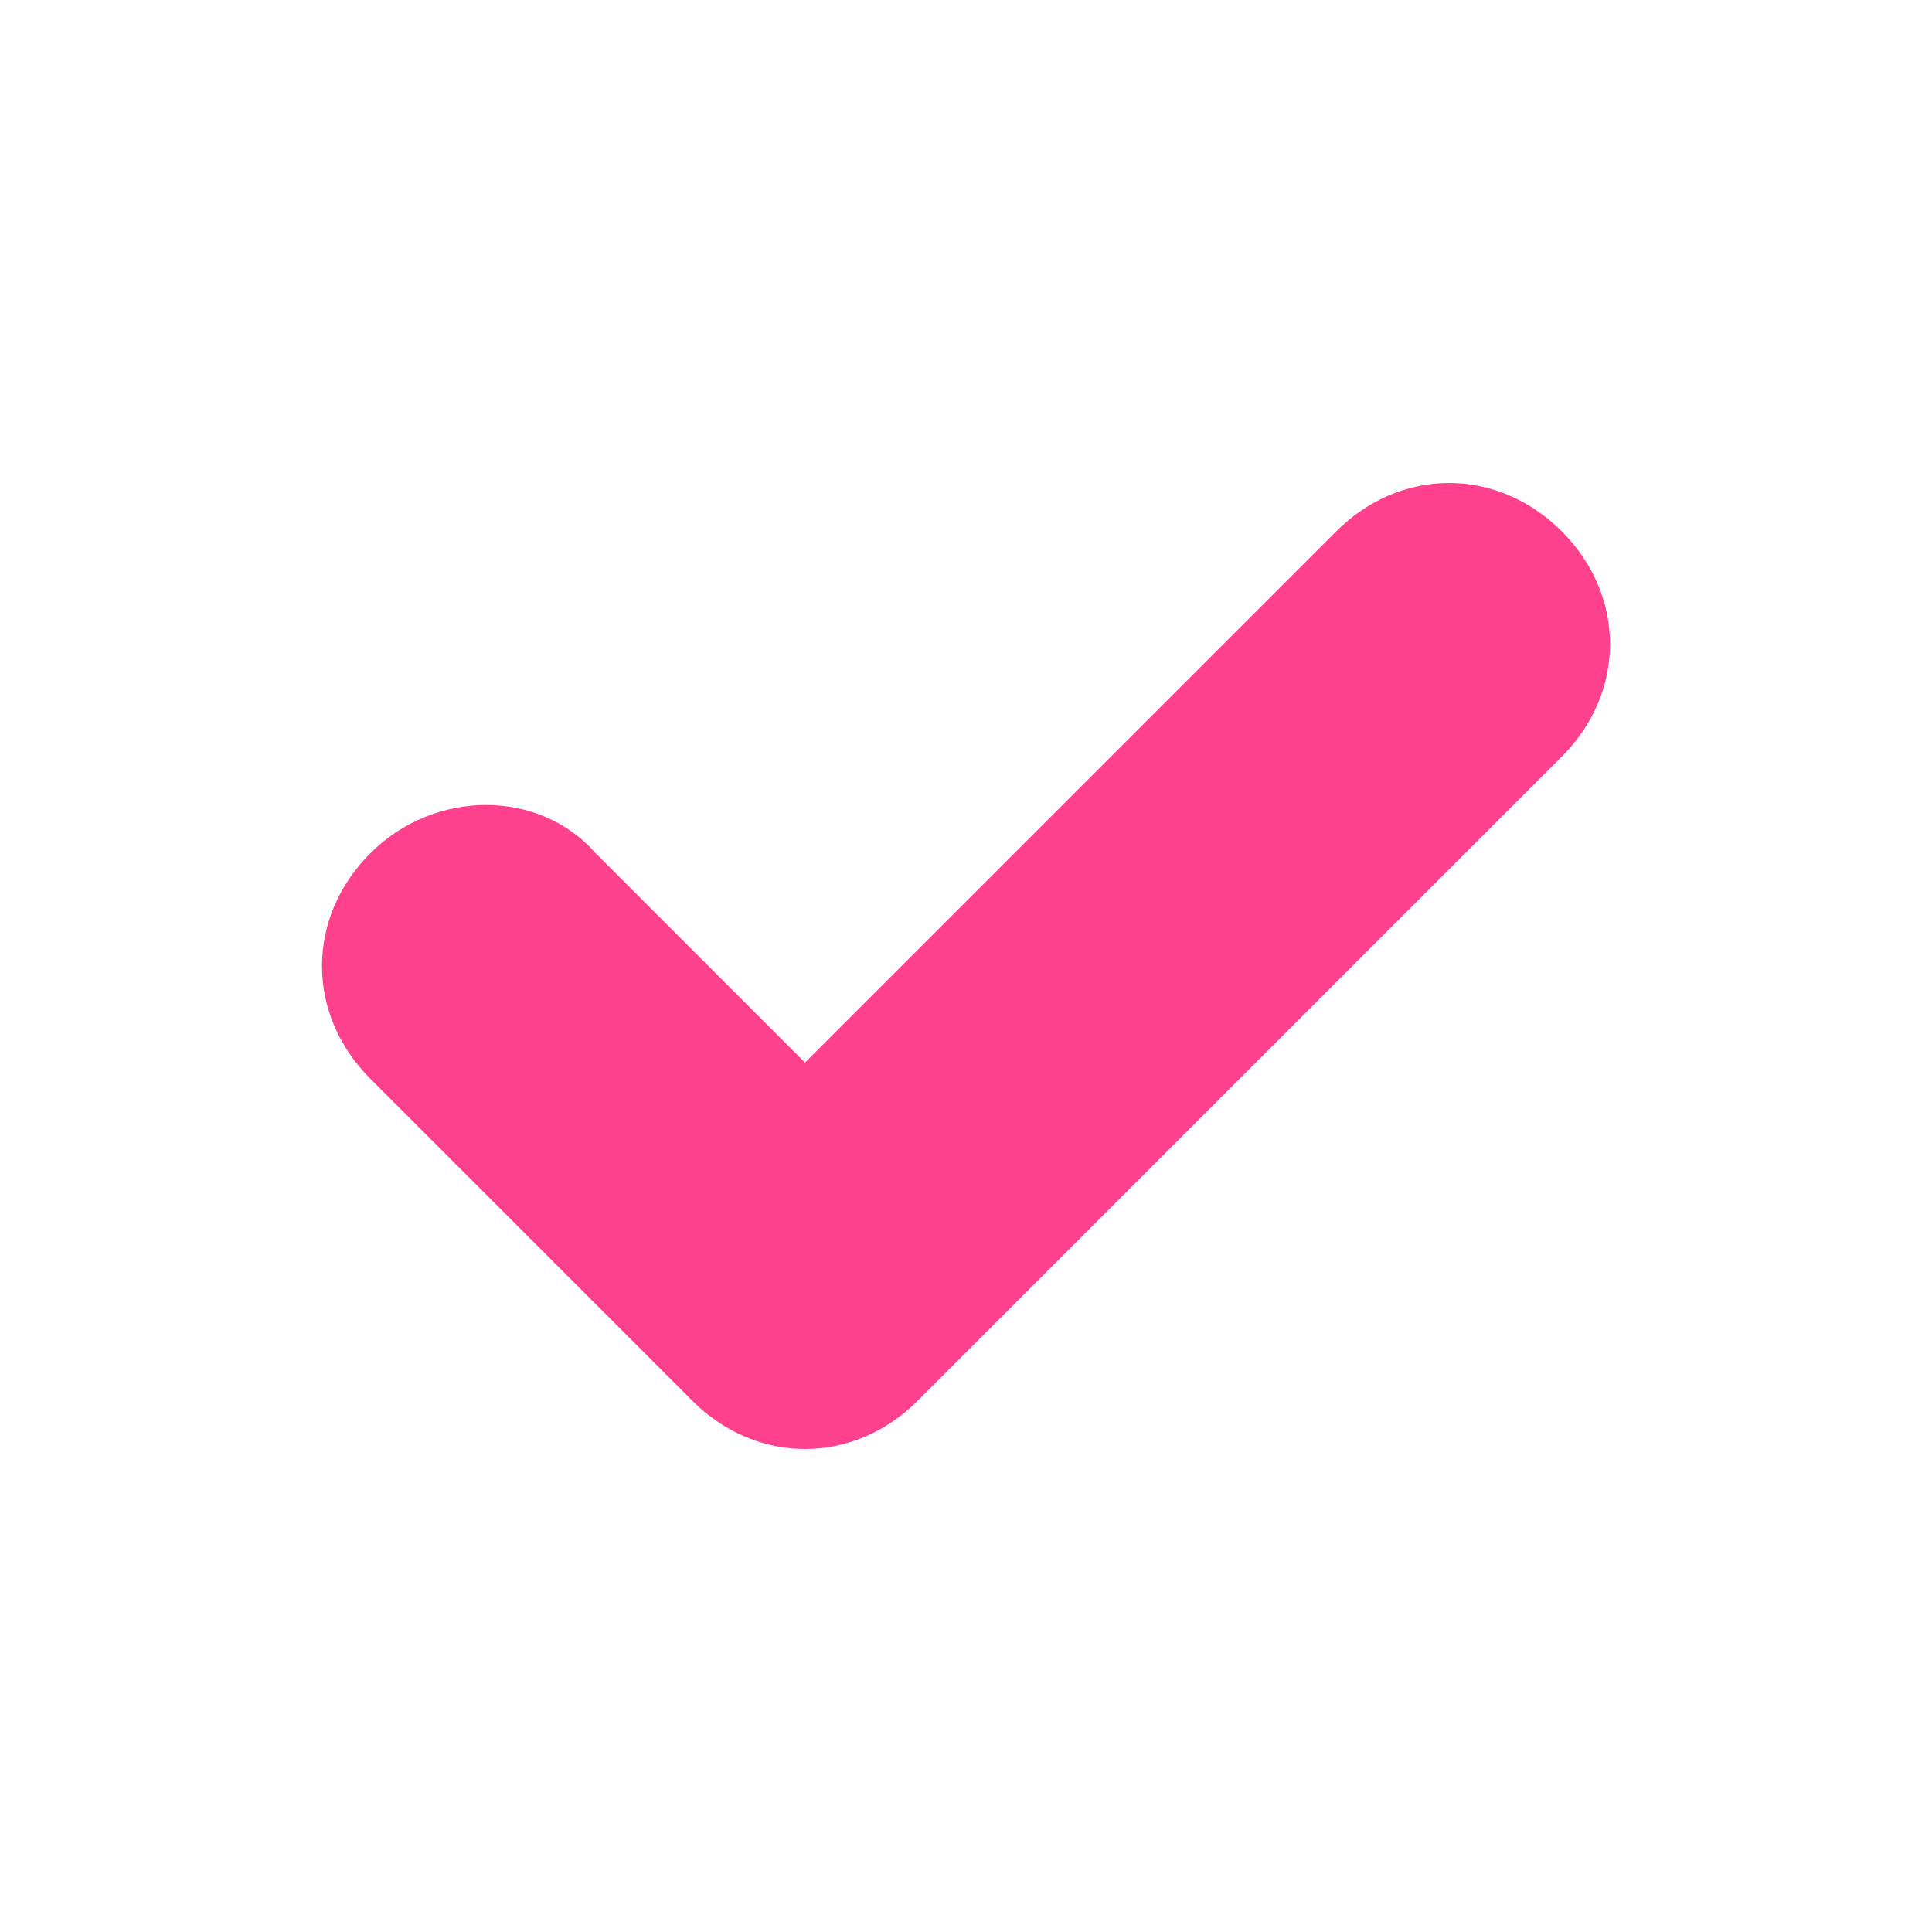
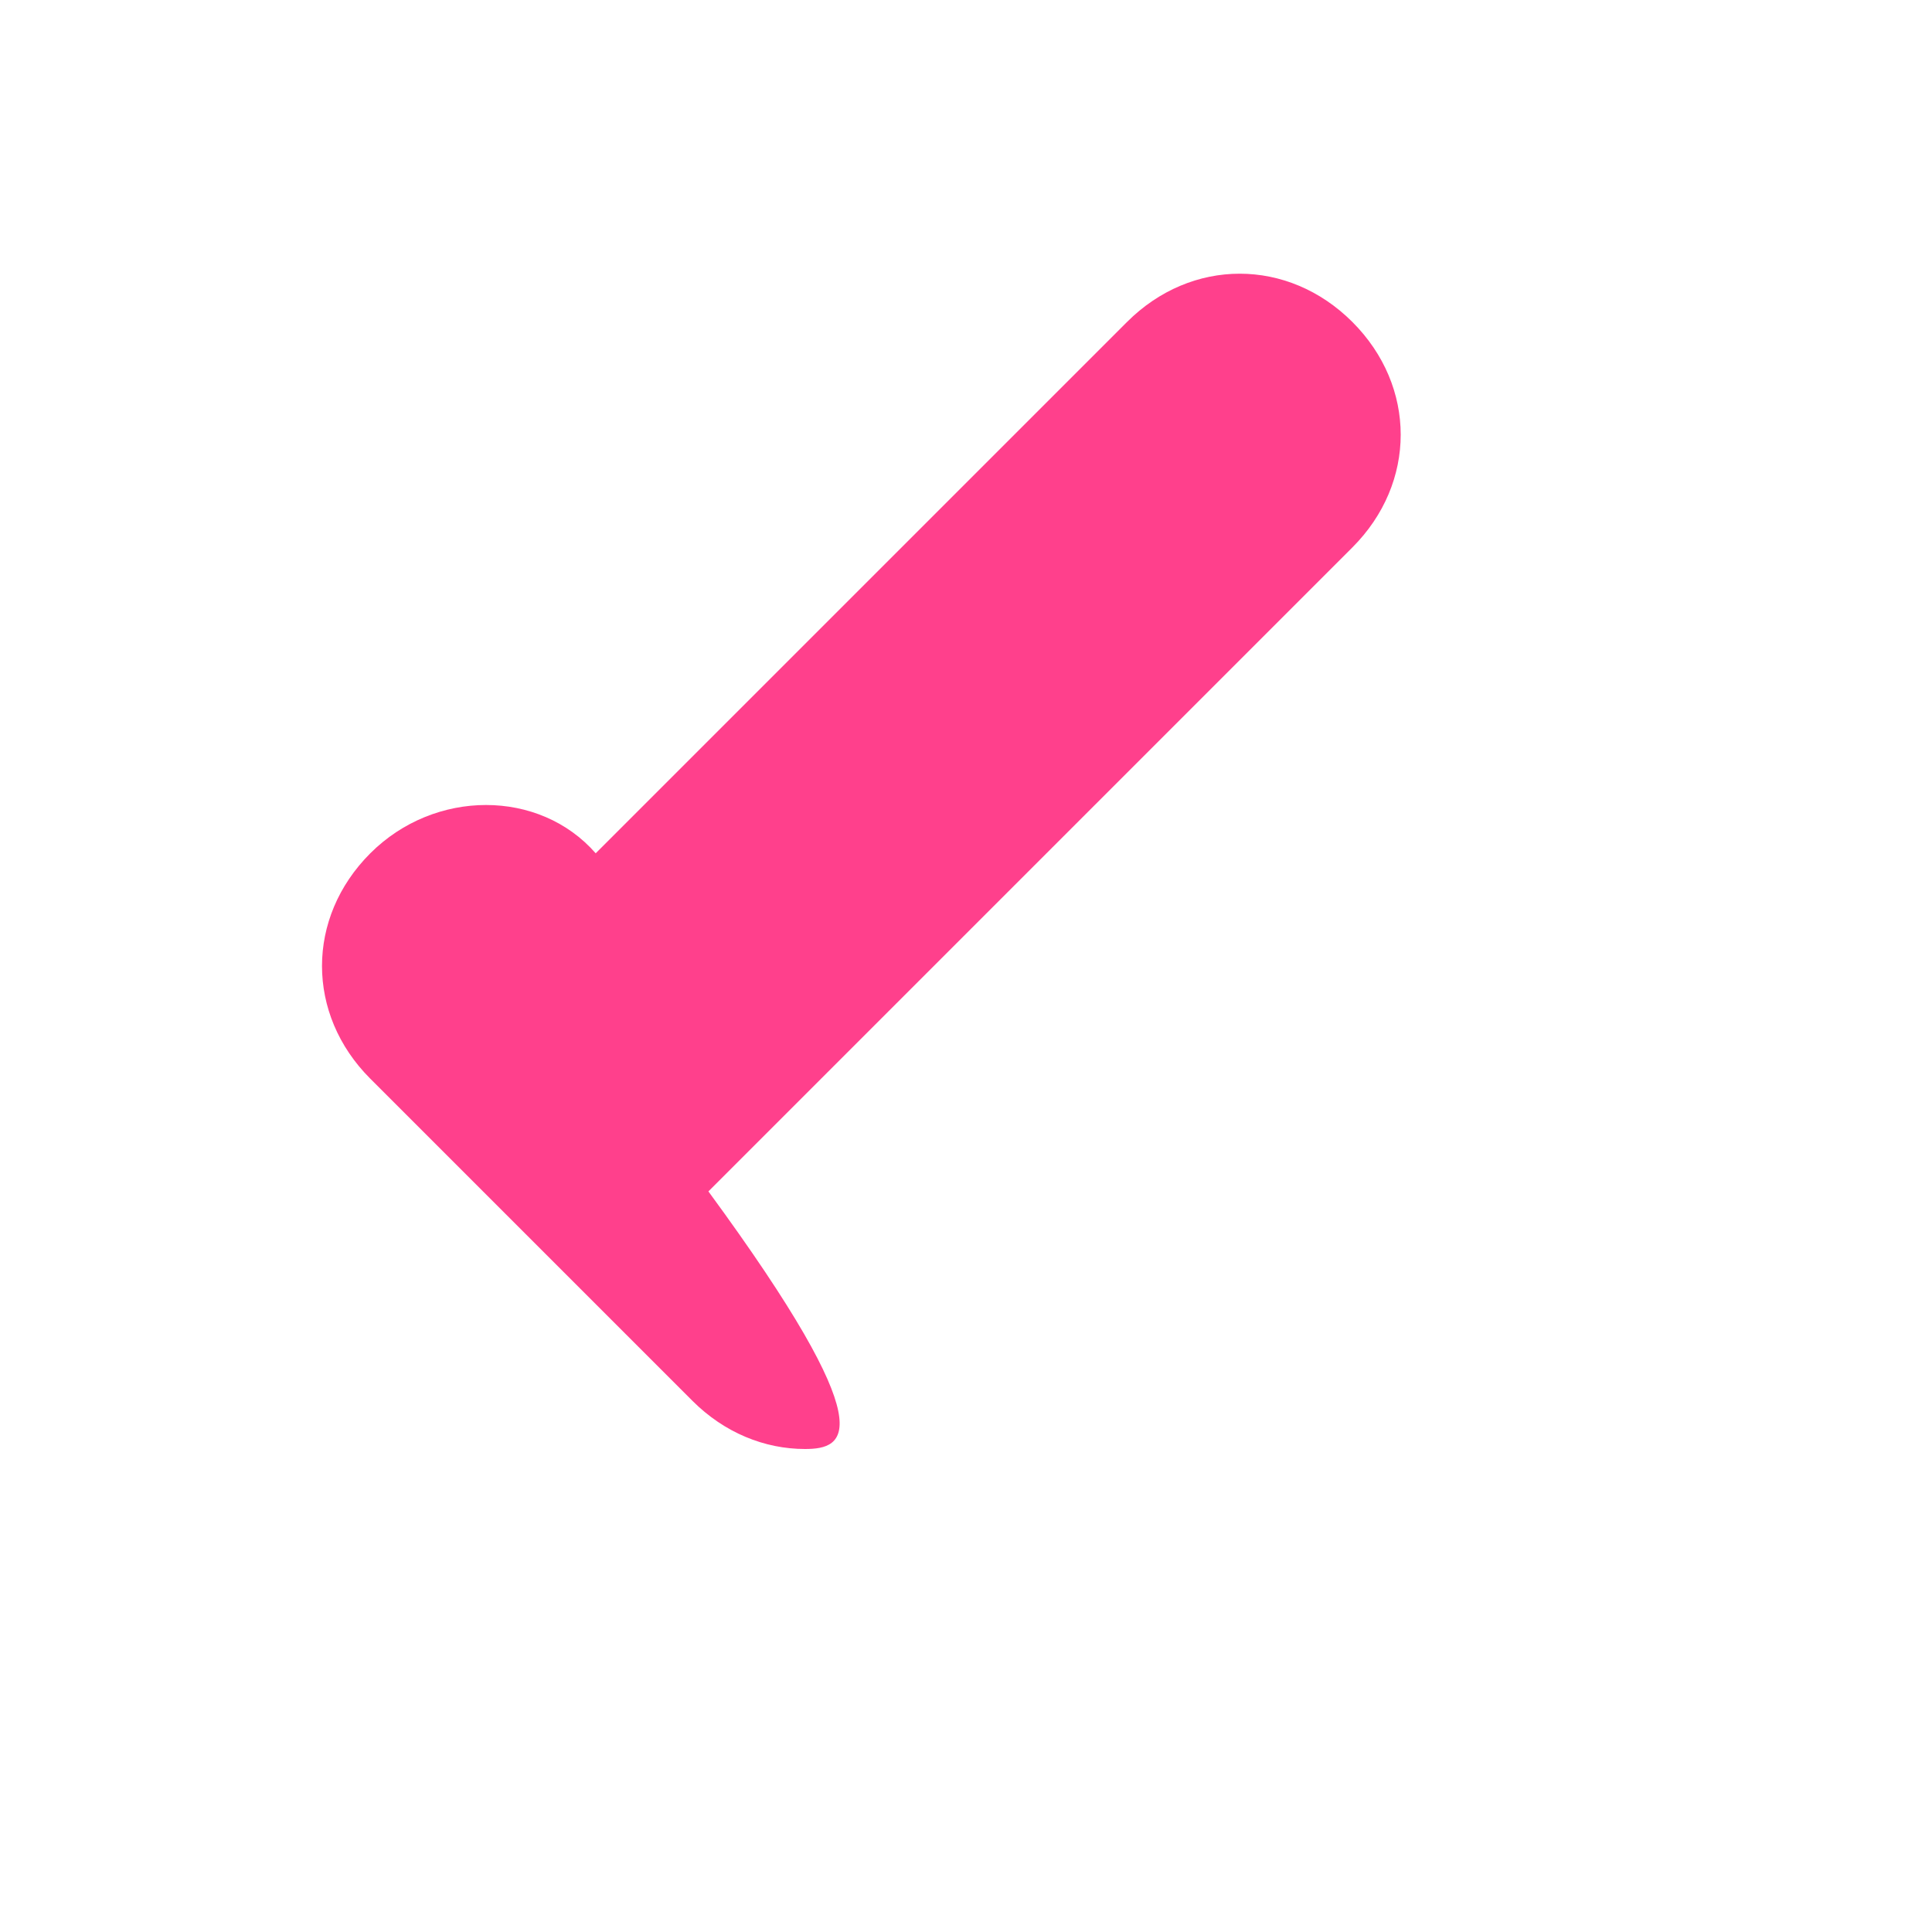
<svg xmlns="http://www.w3.org/2000/svg" version="1.1" id="Layer_1" x="0px" y="0px" viewBox="0 0 24 24" style="enable-background:new 0 0 24 24;" xml:space="preserve">
  <style type="text/css">
	.st0{fill:#FF408C;}
</style>
  <g id="info">
</g>
  <g id="icons">
-     <path id="check" class="st0" d="M10,18c-0.5,0-1-0.2-1.4-0.6l-4-4c-0.8-0.8-0.8-2,0-2.8s2.1-0.8,2.8,0l2.6,2.6l6.6-6.6   c0.8-0.8,2-0.8,2.8,0s0.8,2,0,2.8l-8,8C11,17.8,10.5,18,10,18z" />
+     <path id="check" class="st0" d="M10,18c-0.5,0-1-0.2-1.4-0.6l-4-4c-0.8-0.8-0.8-2,0-2.8s2.1-0.8,2.8,0l6.6-6.6   c0.8-0.8,2-0.8,2.8,0s0.8,2,0,2.8l-8,8C11,17.8,10.5,18,10,18z" />
  </g>
</svg>